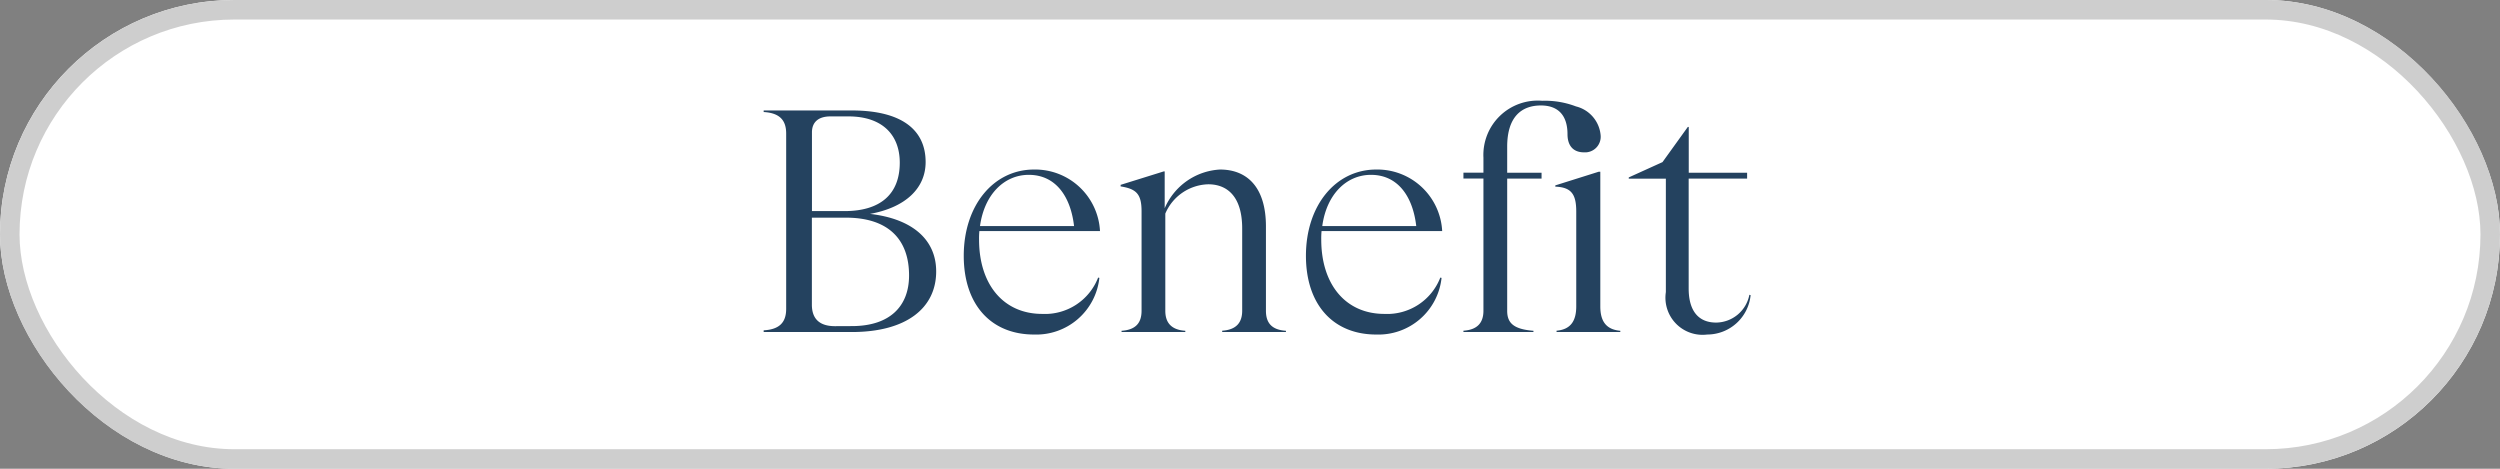
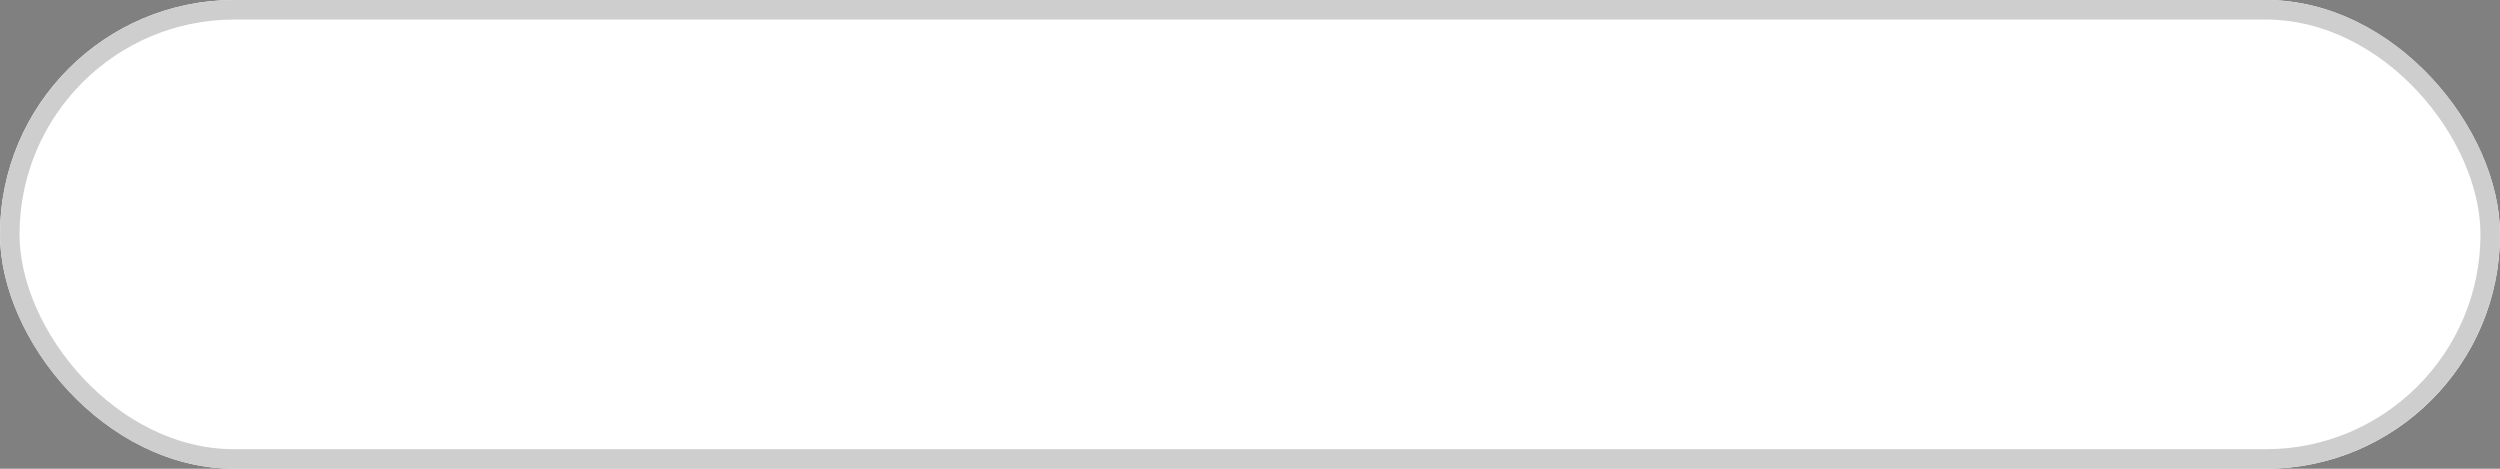
<svg xmlns="http://www.w3.org/2000/svg" width="128" height="24" viewBox="0 0 128 24">
  <rect x="0" y="0" width="128" height="24" fill="#808080" stroke="none" />
  <g id="benefit__head" transform="translate(-149 -1466)">
    <g id="長方形_2270" data-name="長方形 2270" transform="translate(149 1466)" fill="#fff" stroke="#cecece" stroke-width="1">
      <rect width="128" height="24" rx="12" stroke="none" />
      <rect x="0.5" y="0.5" width="127" height="23" rx="11.5" fill="none" />
    </g>
-     <path id="パス_3672" data-name="パス 3672" d="M-19.456-6.048c1.84-.336,2.848-1.328,2.848-2.656,0-1.664-1.248-2.64-3.776-2.64H-24.9v.08c.832.048,1.152.432,1.152,1.1v8.976c0,.672-.32,1.056-1.152,1.1V0h4.512c2.8,0,4.32-1.232,4.32-3.1C-16.064-4.688-17.232-5.792-19.456-6.048Zm-1.1-4.992c1.712,0,2.624.928,2.624,2.368,0,1.6-.976,2.48-2.832,2.48h-1.664v-4.032c0-.528.336-.816.944-.816ZM-21.248-.3c-.784,0-1.184-.368-1.184-1.1V-5.856h1.744c2.144,0,3.232,1.088,3.232,2.96,0,1.568-.976,2.592-2.928,2.592ZM-10.64-.928c-1.968,0-3.232-1.488-3.232-3.808a3.9,3.9,0,0,1,.016-.432H-7.68A3.326,3.326,0,0,0-11.056-8.32c-2.08,0-3.6,1.84-3.6,4.416,0,2.5,1.392,4.032,3.6,4.032a3.25,3.25,0,0,0,3.344-2.9l-.064-.016A2.918,2.918,0,0,1-10.64-.928Zm-.688-7.12c1.376,0,2.144,1.1,2.32,2.624h-4.816C-13.6-7.056-12.576-8.048-11.328-8.048ZM.816-5.408c0-1.984-.944-2.912-2.352-2.912A3.275,3.275,0,0,0-4.368-6.336V-8.224h-.048l-2.208.688v.08c.816.128,1.072.4,1.072,1.28v5.088c0,.608-.288.976-1.024,1.024V0h3.264V-.064c-.72-.048-1.024-.416-1.024-1.024V-6.064a2.46,2.46,0,0,1,2.192-1.5C-1.184-7.568-.4-6.96-.4-5.3v4.208c0,.608-.3.976-1.024,1.024V0H1.84V-.064C1.1-.112.816-.48.816-1.088ZM6.88-.928c-1.968,0-3.232-1.488-3.232-3.808a3.9,3.9,0,0,1,.016-.432H9.84A3.326,3.326,0,0,0,6.464-8.32c-2.08,0-3.6,1.84-3.6,4.416,0,2.5,1.392,4.032,3.6,4.032a3.25,3.25,0,0,0,3.344-2.9l-.064-.016A2.918,2.918,0,0,1,6.88-.928Zm-.688-7.12c1.376,0,2.144,1.1,2.32,2.624H3.7C3.92-7.056,4.944-8.048,6.192-8.048Zm6.976-1.44c0-1.536.736-2.112,1.728-2.112.9,0,1.36.528,1.36,1.472,0,.544.256.928.848.928a.8.8,0,0,0,.848-.88,1.671,1.671,0,0,0-1.264-1.472,4.439,4.439,0,0,0-1.728-.288,2.782,2.782,0,0,0-3.008,2.912v.768H10.928v.3h1.024v6.768c0,.608-.3.976-1.024,1.024V0h3.584V-.064c-1.04-.08-1.344-.416-1.344-1.024V-7.856h1.76v-.3h-1.76Zm4.768,1.28h-.08l-2.224.7v.064c.832.032,1.072.4,1.072,1.28v4.848c0,.752-.288,1.184-1.008,1.248V0H18.96V-.064c-.736-.064-1.024-.5-1.024-1.248Zm7.632,6.3a1.754,1.754,0,0,1-1.7,1.424c-.928,0-1.408-.624-1.408-1.744V-7.856h2.992v-.3H22.464V-10.5h-.048L21.12-8.7l-1.728.784v.064h1.9v5.808A1.9,1.9,0,0,0,23.408.128a2.238,2.238,0,0,0,2.224-2.016Z" transform="translate(213 1483)" fill="#24425f" />
  </g>
</svg>